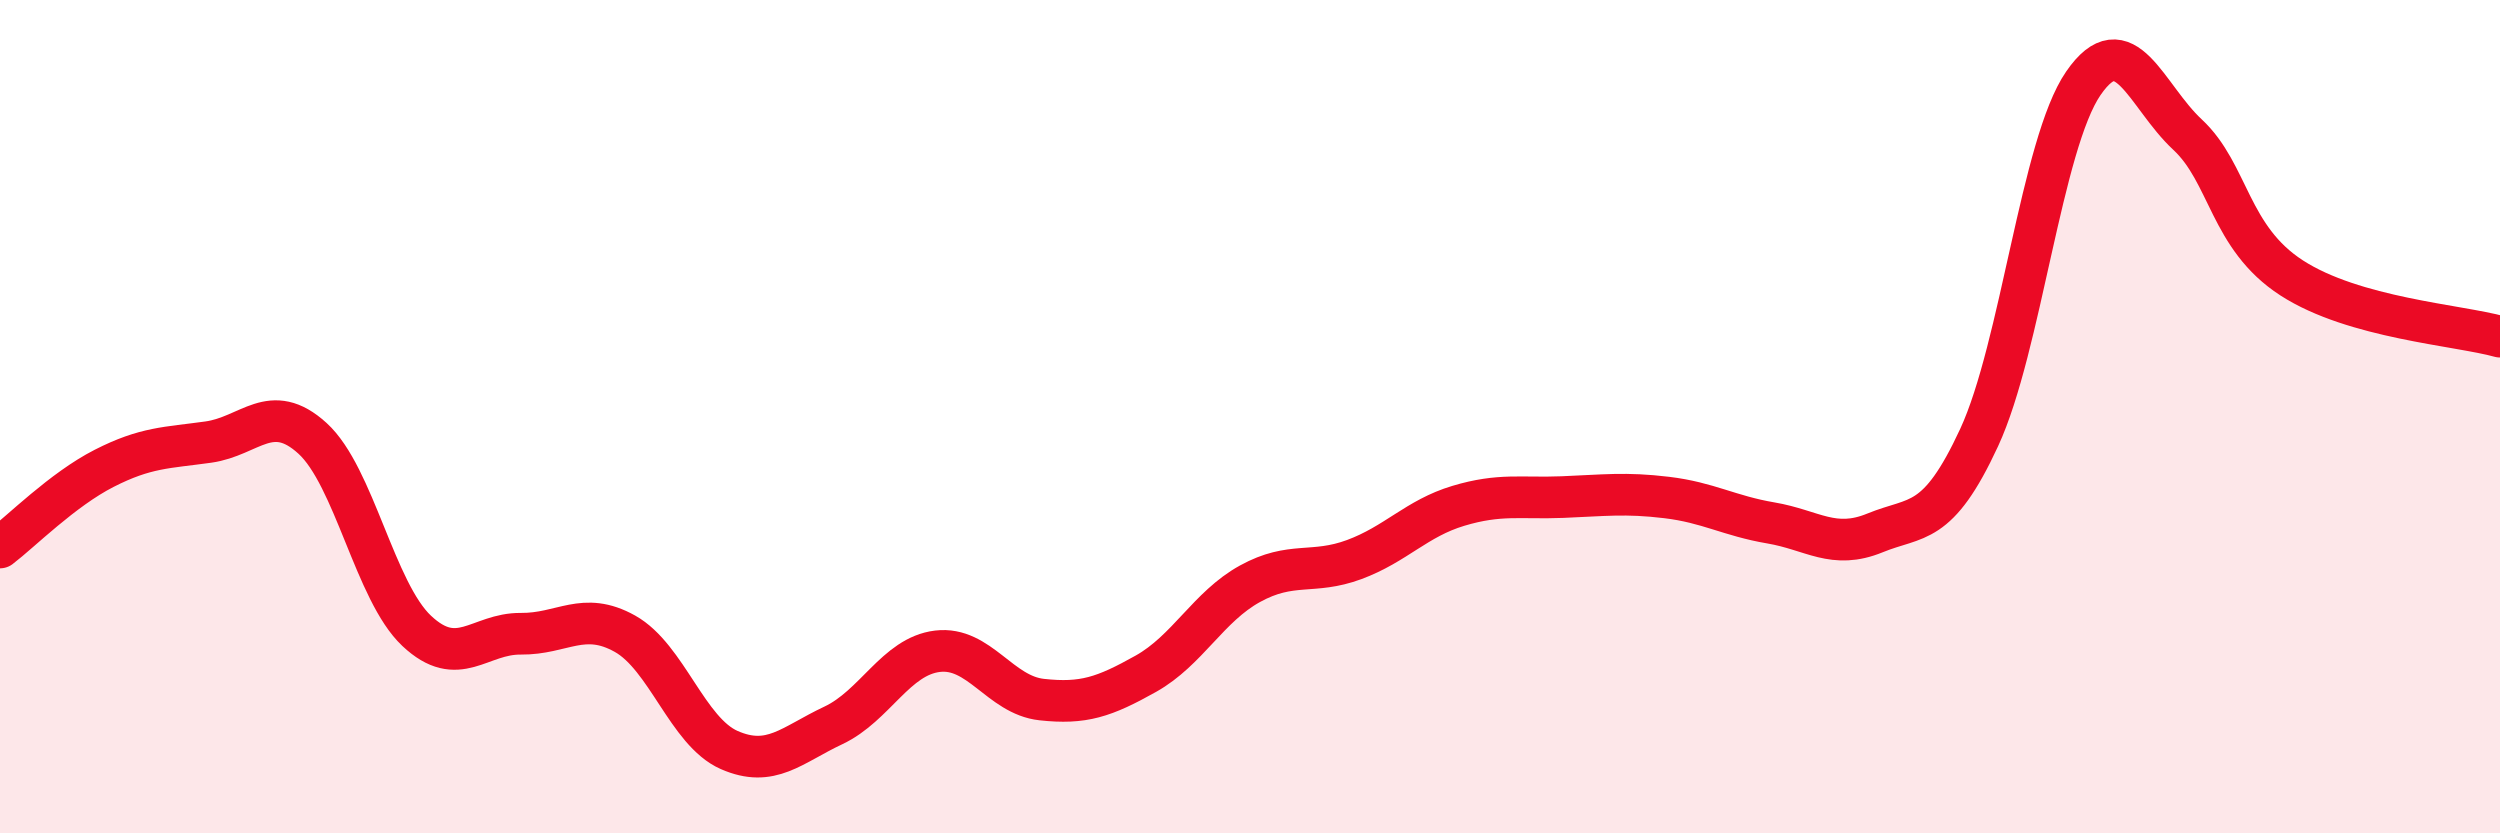
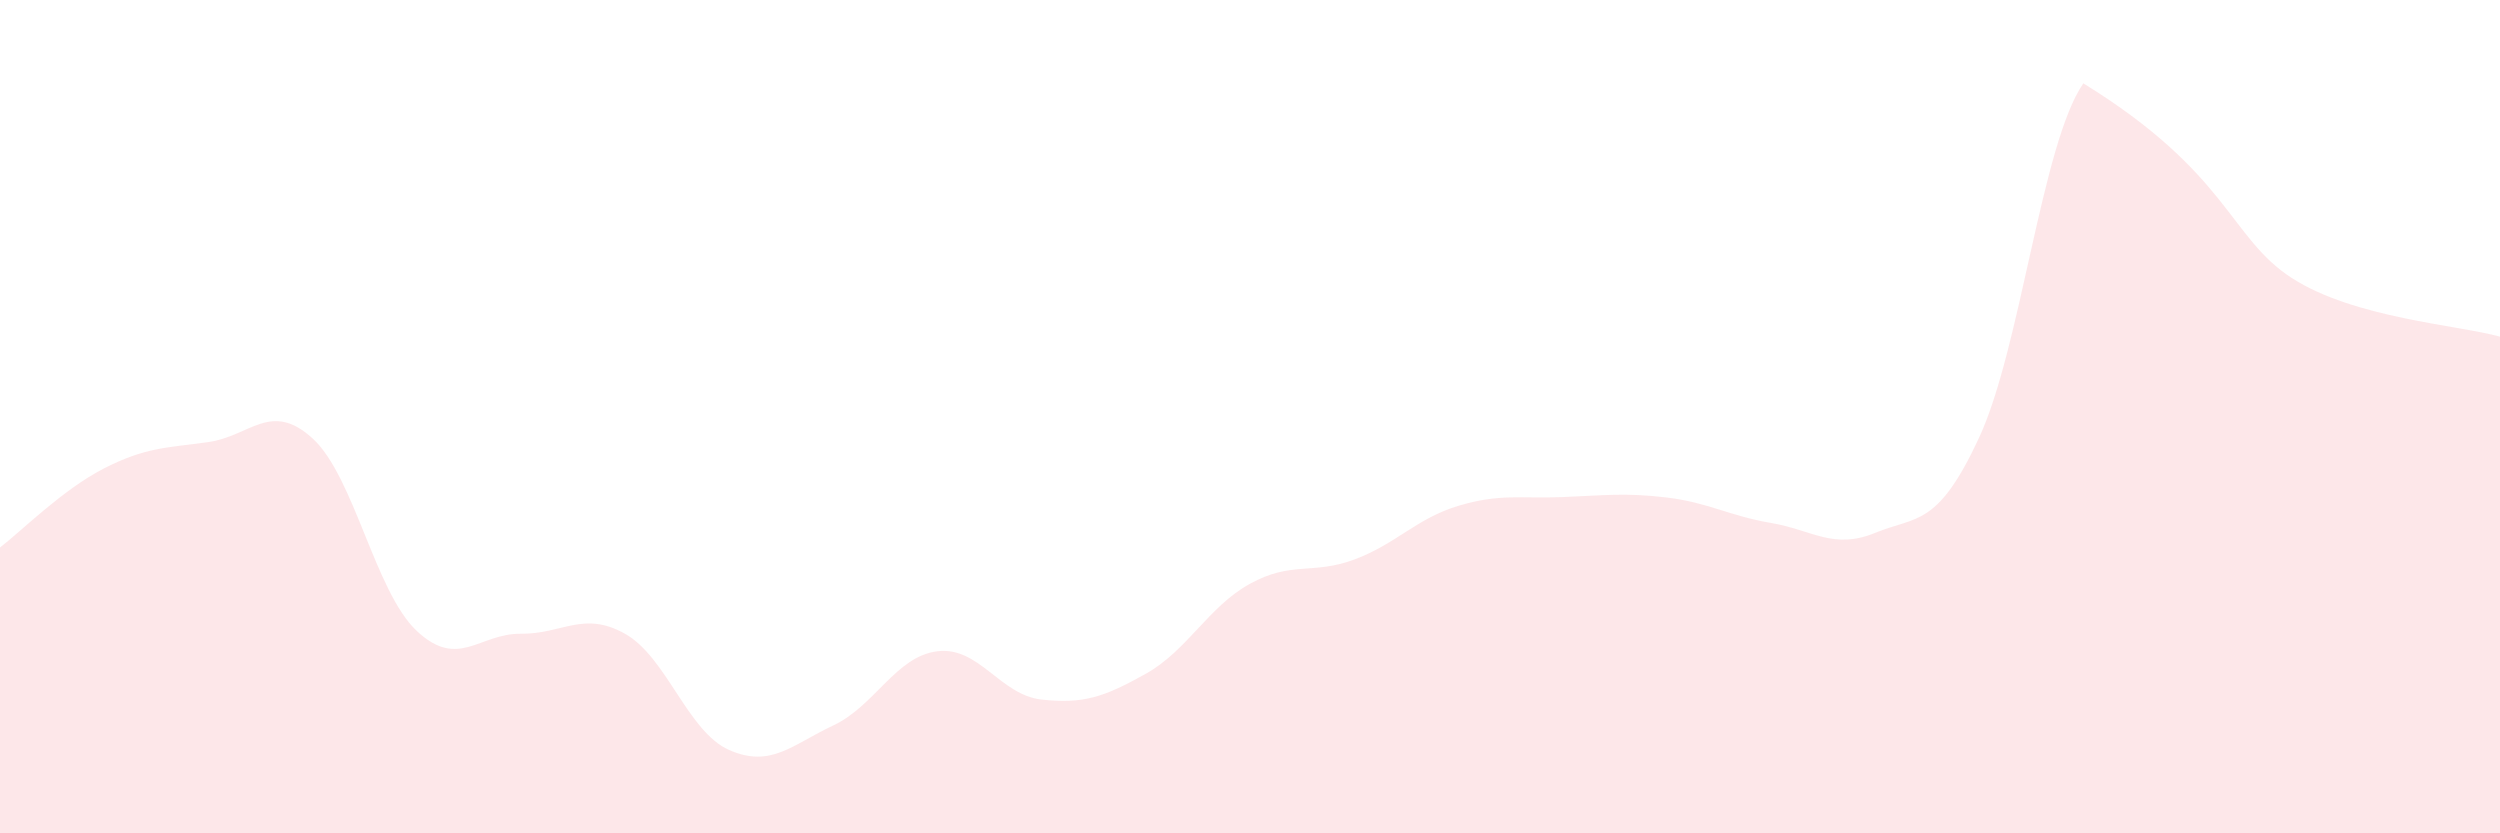
<svg xmlns="http://www.w3.org/2000/svg" width="60" height="20" viewBox="0 0 60 20">
-   <path d="M 0,13.14 C 0.5,12.76 1.5,11.75 2.5,11.24 C 3.5,10.73 4,10.75 5,10.61 C 6,10.47 6.5,9.61 7.5,10.52 C 8.5,11.43 9,14.2 10,15.14 C 11,16.08 11.5,15.2 12.5,15.21 C 13.5,15.22 14,14.65 15,15.21 C 16,15.77 16.5,17.56 17.5,18 C 18.5,18.44 19,17.88 20,17.41 C 21,16.94 21.5,15.75 22.5,15.63 C 23.5,15.51 24,16.68 25,16.79 C 26,16.9 26.5,16.73 27.5,16.17 C 28.5,15.61 29,14.56 30,14.01 C 31,13.46 31.5,13.8 32.5,13.43 C 33.5,13.06 34,12.44 35,12.14 C 36,11.84 36.5,11.97 37.5,11.93 C 38.5,11.89 39,11.82 40,11.94 C 41,12.06 41.5,12.38 42.5,12.55 C 43.5,12.72 44,13.2 45,12.79 C 46,12.38 46.5,12.66 47.5,10.5 C 48.5,8.34 49,3.45 50,2 C 51,0.55 51.5,2.3 52.5,3.23 C 53.5,4.16 53.5,5.7 55,6.67 C 56.5,7.64 59,7.8 60,8.08L60 20L0 20Z" fill="#EB0A25" opacity="0.1" stroke-linecap="round" stroke-linejoin="round" />
-   <path d="M 0,13.14 C 0.5,12.76 1.5,11.75 2.5,11.24 C 3.5,10.73 4,10.75 5,10.61 C 6,10.47 6.5,9.61 7.5,10.52 C 8.5,11.43 9,14.2 10,15.14 C 11,16.08 11.5,15.2 12.5,15.21 C 13.5,15.22 14,14.65 15,15.21 C 16,15.77 16.5,17.56 17.5,18 C 18.5,18.44 19,17.88 20,17.41 C 21,16.94 21.5,15.75 22.5,15.63 C 23.5,15.51 24,16.68 25,16.79 C 26,16.9 26.5,16.73 27.5,16.17 C 28.5,15.61 29,14.56 30,14.01 C 31,13.46 31.5,13.8 32.5,13.43 C 33.5,13.06 34,12.44 35,12.14 C 36,11.84 36.5,11.97 37.5,11.93 C 38.5,11.89 39,11.82 40,11.94 C 41,12.06 41.5,12.38 42.5,12.55 C 43.5,12.72 44,13.2 45,12.79 C 46,12.38 46.5,12.66 47.5,10.5 C 48.5,8.34 49,3.45 50,2 C 51,0.55 51.5,2.3 52.5,3.23 C 53.5,4.16 53.5,5.7 55,6.67 C 56.5,7.64 59,7.8 60,8.08" stroke="#EB0A25" stroke-width="1" fill="none" stroke-linecap="round" stroke-linejoin="round" />
+   <path d="M 0,13.14 C 0.5,12.76 1.5,11.75 2.5,11.24 C 3.5,10.73 4,10.75 5,10.61 C 6,10.47 6.5,9.61 7.5,10.52 C 8.5,11.43 9,14.2 10,15.14 C 11,16.08 11.5,15.2 12.5,15.21 C 13.5,15.22 14,14.65 15,15.21 C 16,15.77 16.5,17.56 17.5,18 C 18.5,18.44 19,17.88 20,17.41 C 21,16.94 21.5,15.75 22.5,15.63 C 23.5,15.51 24,16.68 25,16.79 C 26,16.9 26.5,16.73 27.5,16.17 C 28.5,15.61 29,14.56 30,14.01 C 31,13.46 31.5,13.8 32.5,13.43 C 33.5,13.06 34,12.44 35,12.14 C 36,11.84 36.5,11.97 37.5,11.93 C 38.5,11.89 39,11.82 40,11.94 C 41,12.06 41.5,12.38 42.5,12.55 C 43.5,12.72 44,13.2 45,12.79 C 46,12.38 46.5,12.66 47.5,10.5 C 48.5,8.34 49,3.45 50,2 C 53.5,4.16 53.5,5.7 55,6.67 C 56.5,7.64 59,7.8 60,8.08L60 20L0 20Z" fill="#EB0A25" opacity="0.1" stroke-linecap="round" stroke-linejoin="round" />
</svg>